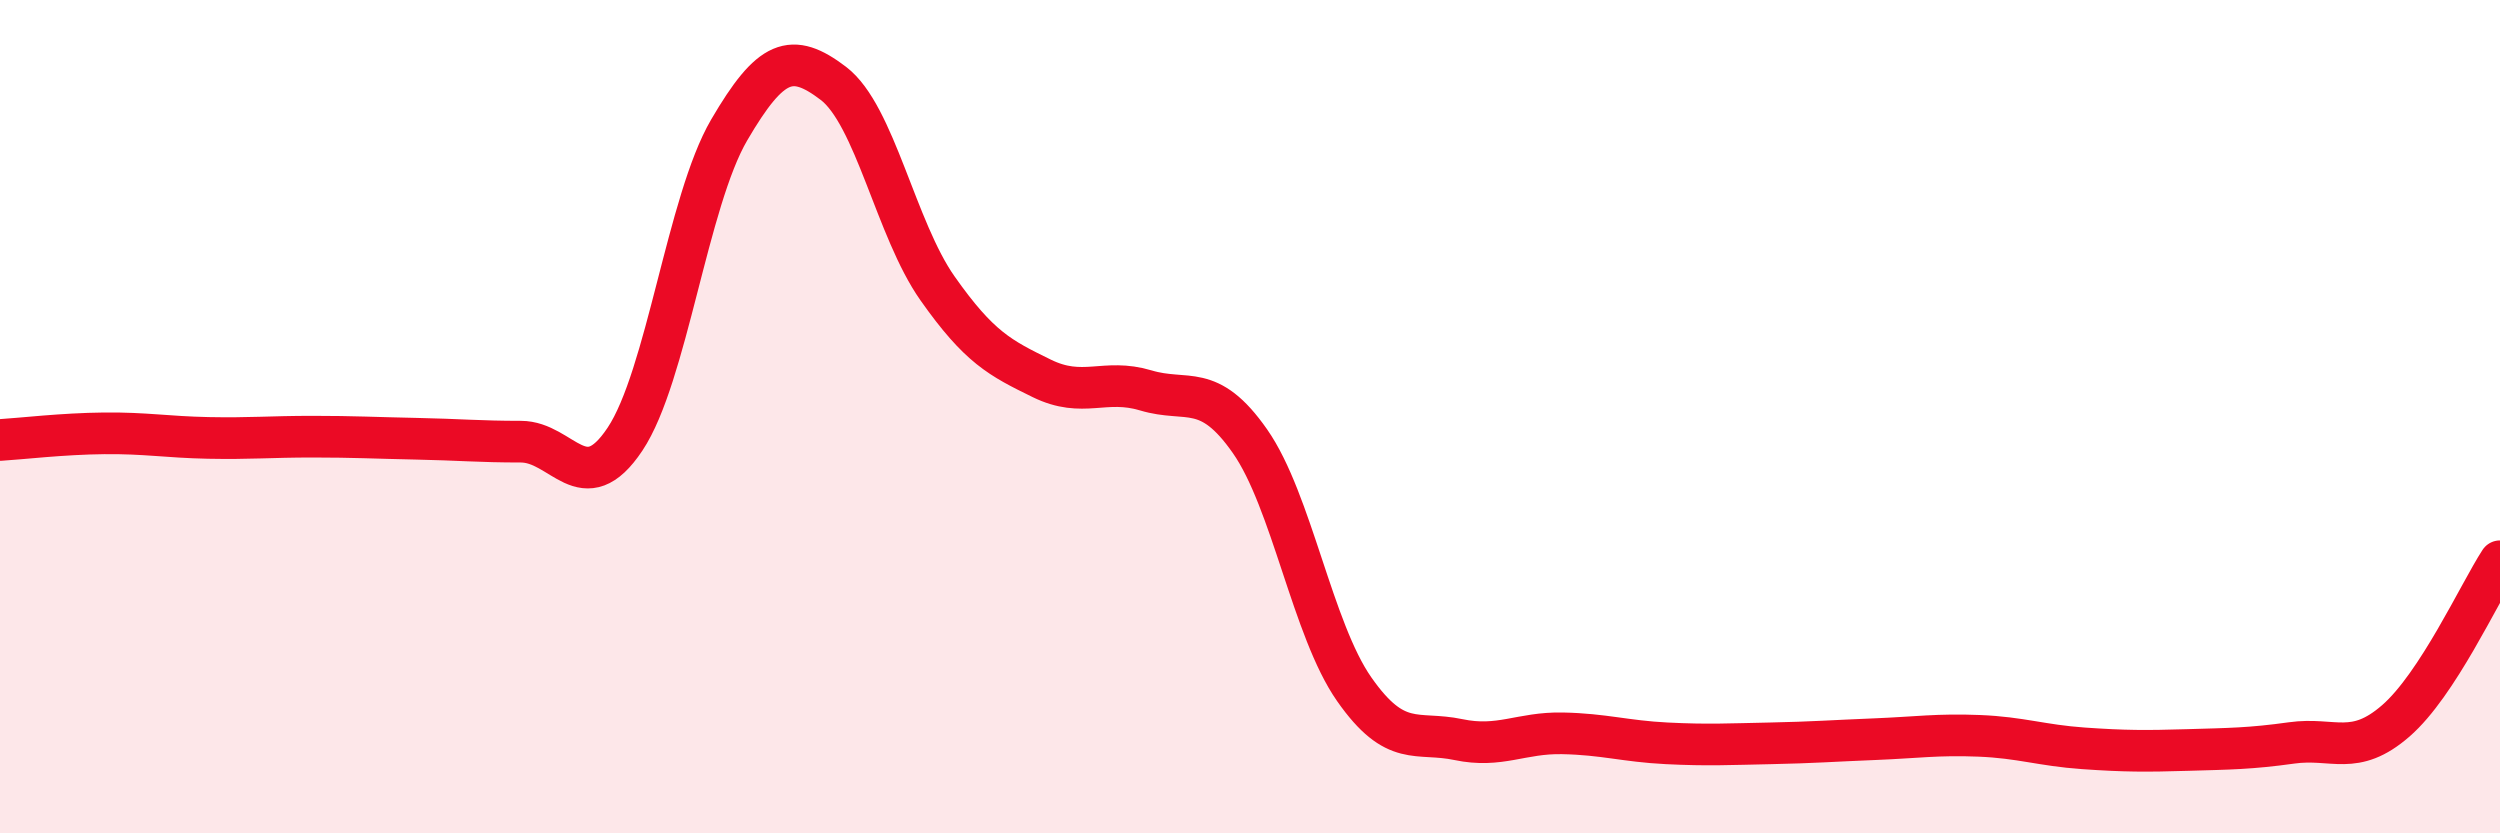
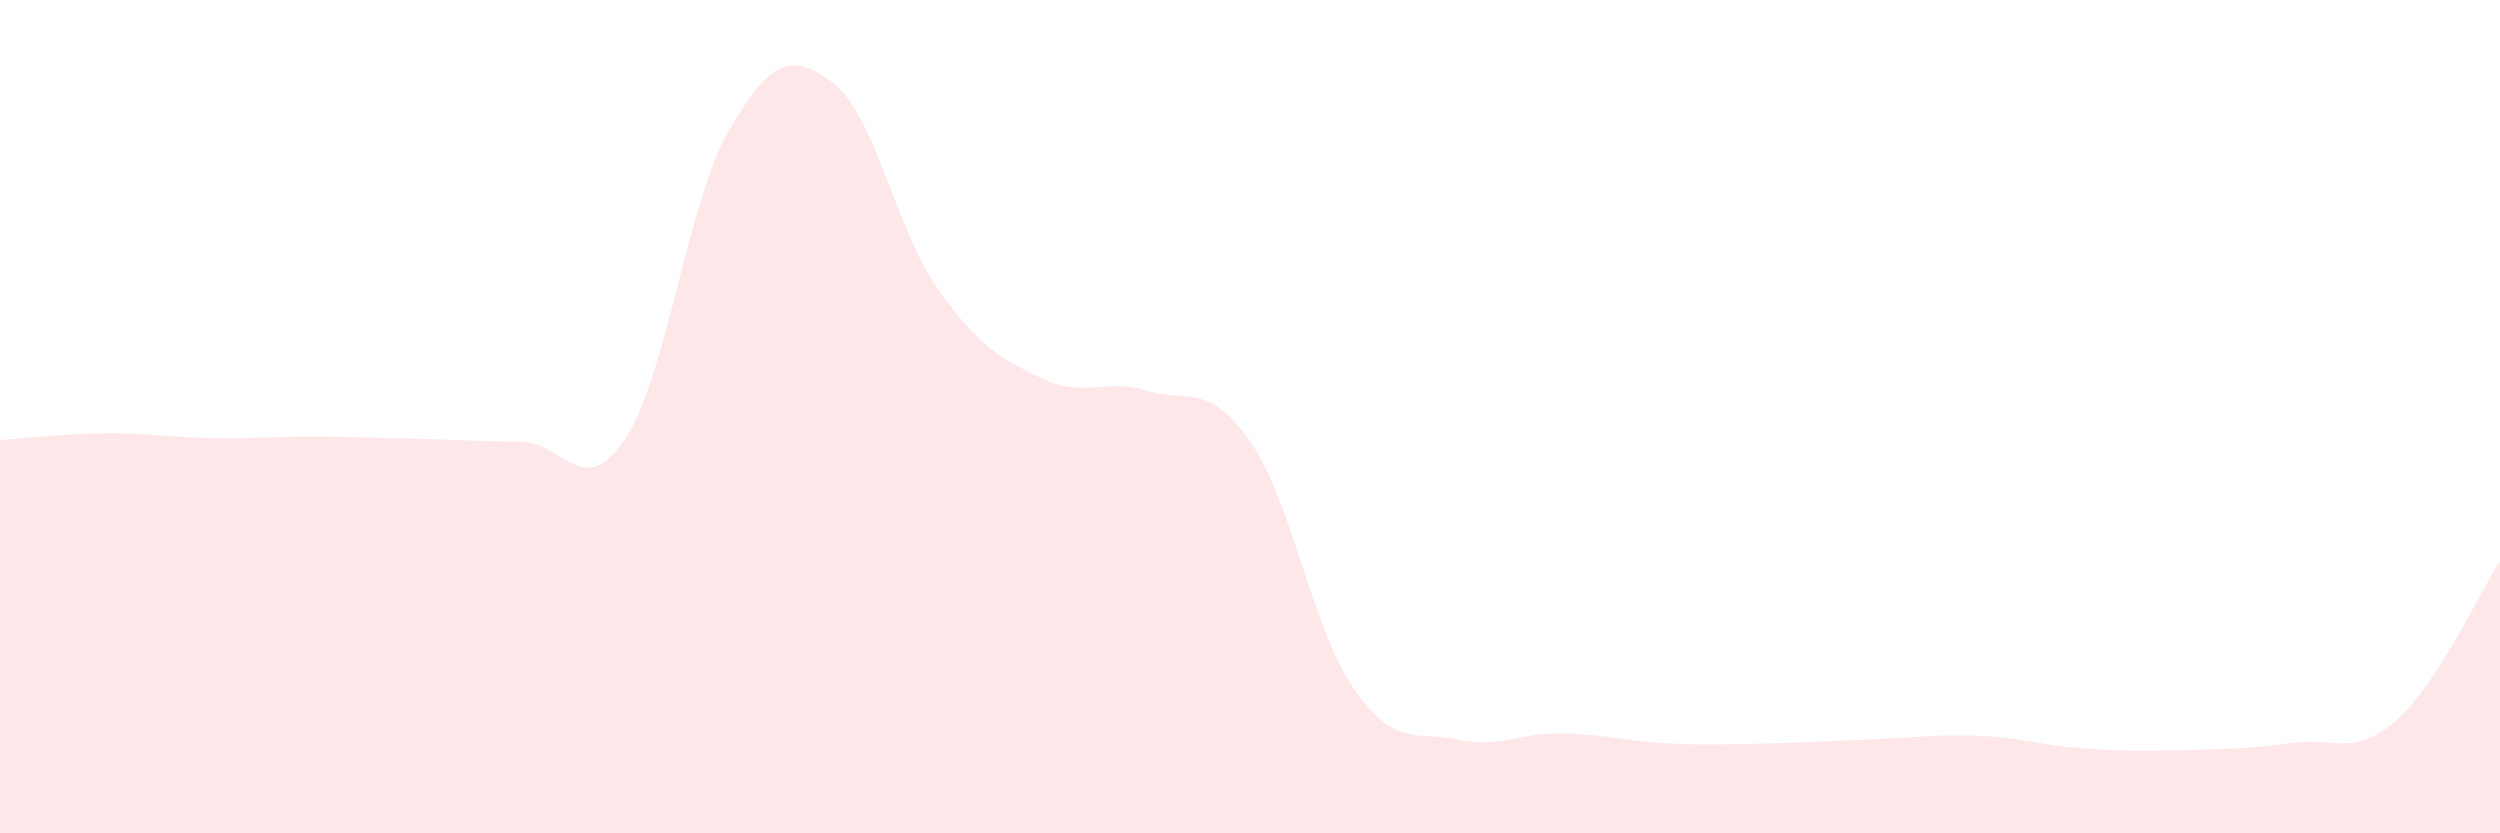
<svg xmlns="http://www.w3.org/2000/svg" width="60" height="20" viewBox="0 0 60 20">
  <path d="M 0,10.56 C 0.5,10.53 1.5,10.41 2.5,10.4 C 3.5,10.39 4,10.49 5,10.51 C 6,10.53 6.5,10.48 7.5,10.48 C 8.5,10.48 9,10.51 10,10.53 C 11,10.55 11.5,10.6 12.5,10.6 C 13.5,10.6 14,12.04 15,10.54 C 16,9.04 16.5,4.83 17.5,3.12 C 18.5,1.41 19,1.24 20,2 C 21,2.76 21.5,5.5 22.5,6.92 C 23.5,8.34 24,8.59 25,9.08 C 26,9.57 26.5,9.07 27.5,9.37 C 28.5,9.67 29,9.16 30,10.59 C 31,12.02 31.5,15.11 32.5,16.54 C 33.5,17.97 34,17.54 35,17.75 C 36,17.96 36.5,17.58 37.5,17.6 C 38.5,17.62 39,17.79 40,17.84 C 41,17.89 41.5,17.86 42.5,17.84 C 43.5,17.82 44,17.78 45,17.74 C 46,17.7 46.5,17.62 47.5,17.66 C 48.5,17.7 49,17.89 50,17.96 C 51,18.03 51.5,18.03 52.5,18 C 53.5,17.97 54,17.97 55,17.83 C 56,17.69 56.5,18.17 57.5,17.3 C 58.5,16.43 59.5,14.24 60,13.47L60 20L0 20Z" fill="#EB0A25" opacity="0.1" stroke-linecap="round" stroke-linejoin="round" />
-   <path d="M 0,10.56 C 0.5,10.53 1.5,10.41 2.5,10.4 C 3.5,10.39 4,10.49 5,10.51 C 6,10.53 6.5,10.48 7.5,10.48 C 8.5,10.48 9,10.51 10,10.53 C 11,10.55 11.5,10.6 12.5,10.6 C 13.5,10.6 14,12.04 15,10.54 C 16,9.04 16.5,4.83 17.5,3.12 C 18.5,1.41 19,1.24 20,2 C 21,2.76 21.5,5.5 22.5,6.92 C 23.5,8.34 24,8.59 25,9.08 C 26,9.57 26.5,9.07 27.5,9.37 C 28.5,9.67 29,9.16 30,10.59 C 31,12.02 31.5,15.11 32.5,16.54 C 33.5,17.97 34,17.54 35,17.75 C 36,17.96 36.5,17.58 37.5,17.6 C 38.5,17.62 39,17.79 40,17.84 C 41,17.89 41.5,17.86 42.5,17.84 C 43.5,17.82 44,17.78 45,17.74 C 46,17.7 46.5,17.62 47.5,17.66 C 48.5,17.7 49,17.89 50,17.96 C 51,18.03 51.5,18.03 52.5,18 C 53.5,17.97 54,17.97 55,17.83 C 56,17.69 56.5,18.17 57.5,17.3 C 58.5,16.43 59.5,14.24 60,13.47" stroke="#EB0A25" stroke-width="1" fill="none" stroke-linecap="round" stroke-linejoin="round" />
</svg>